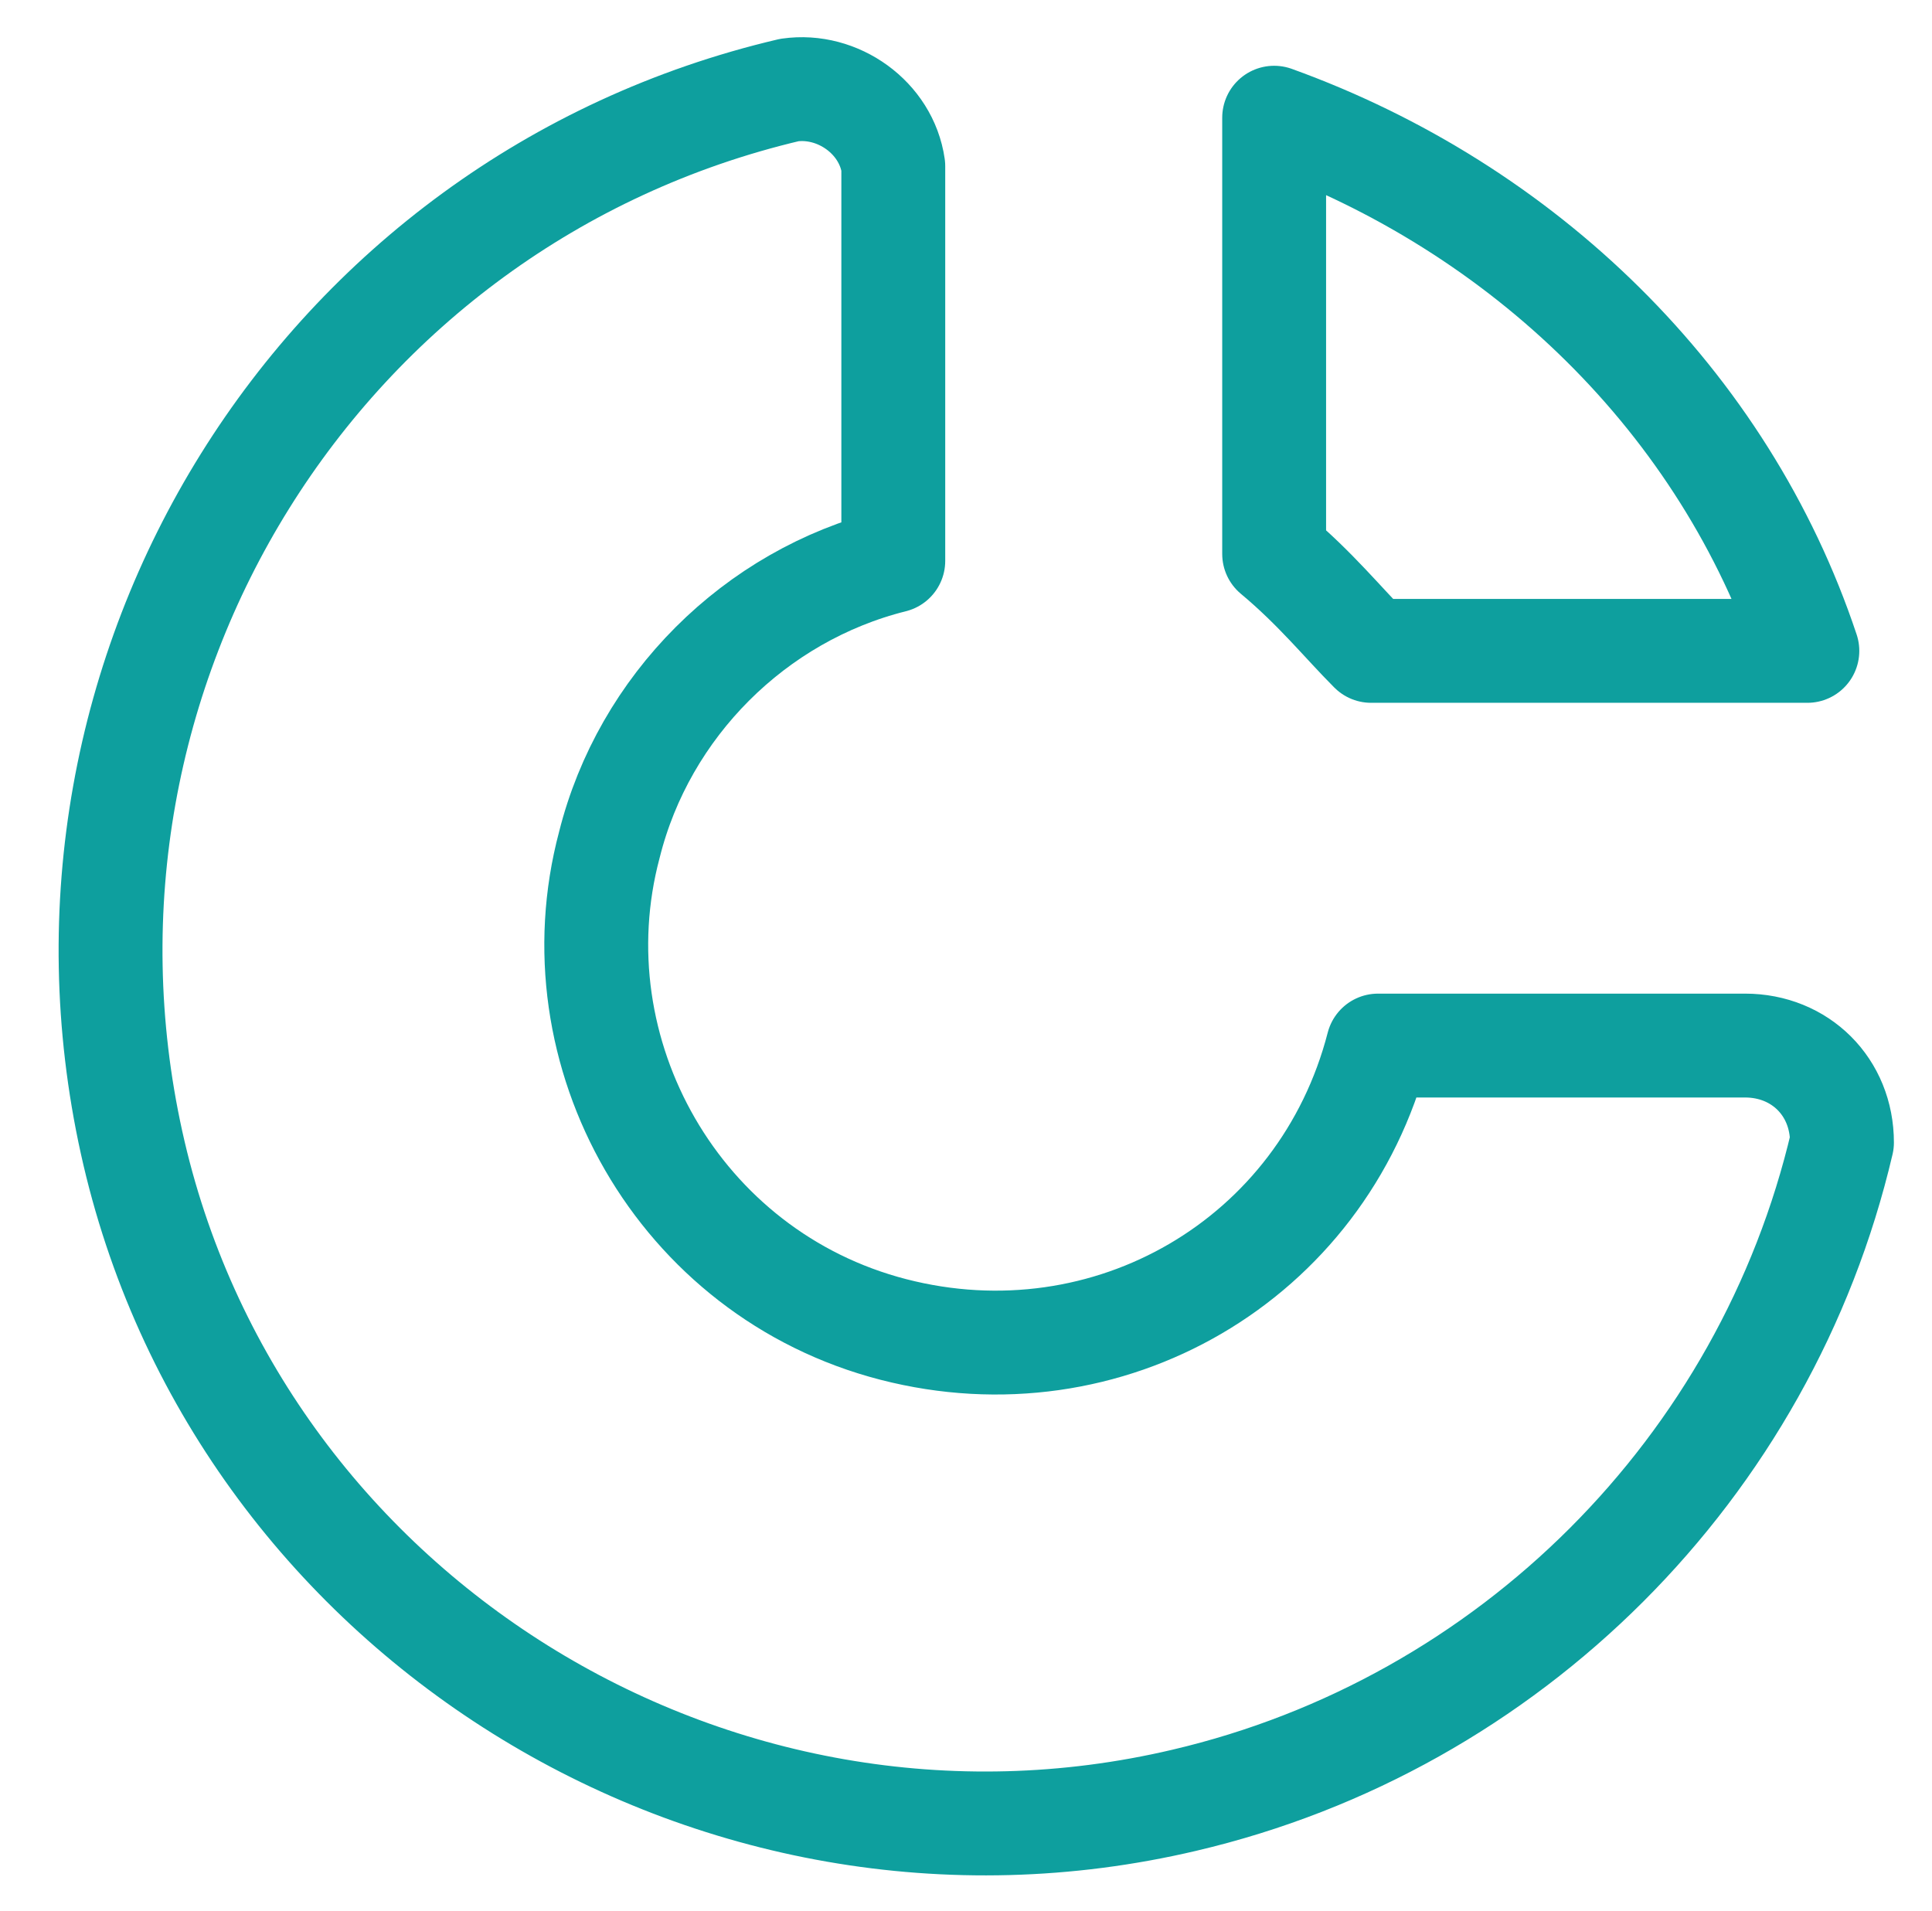
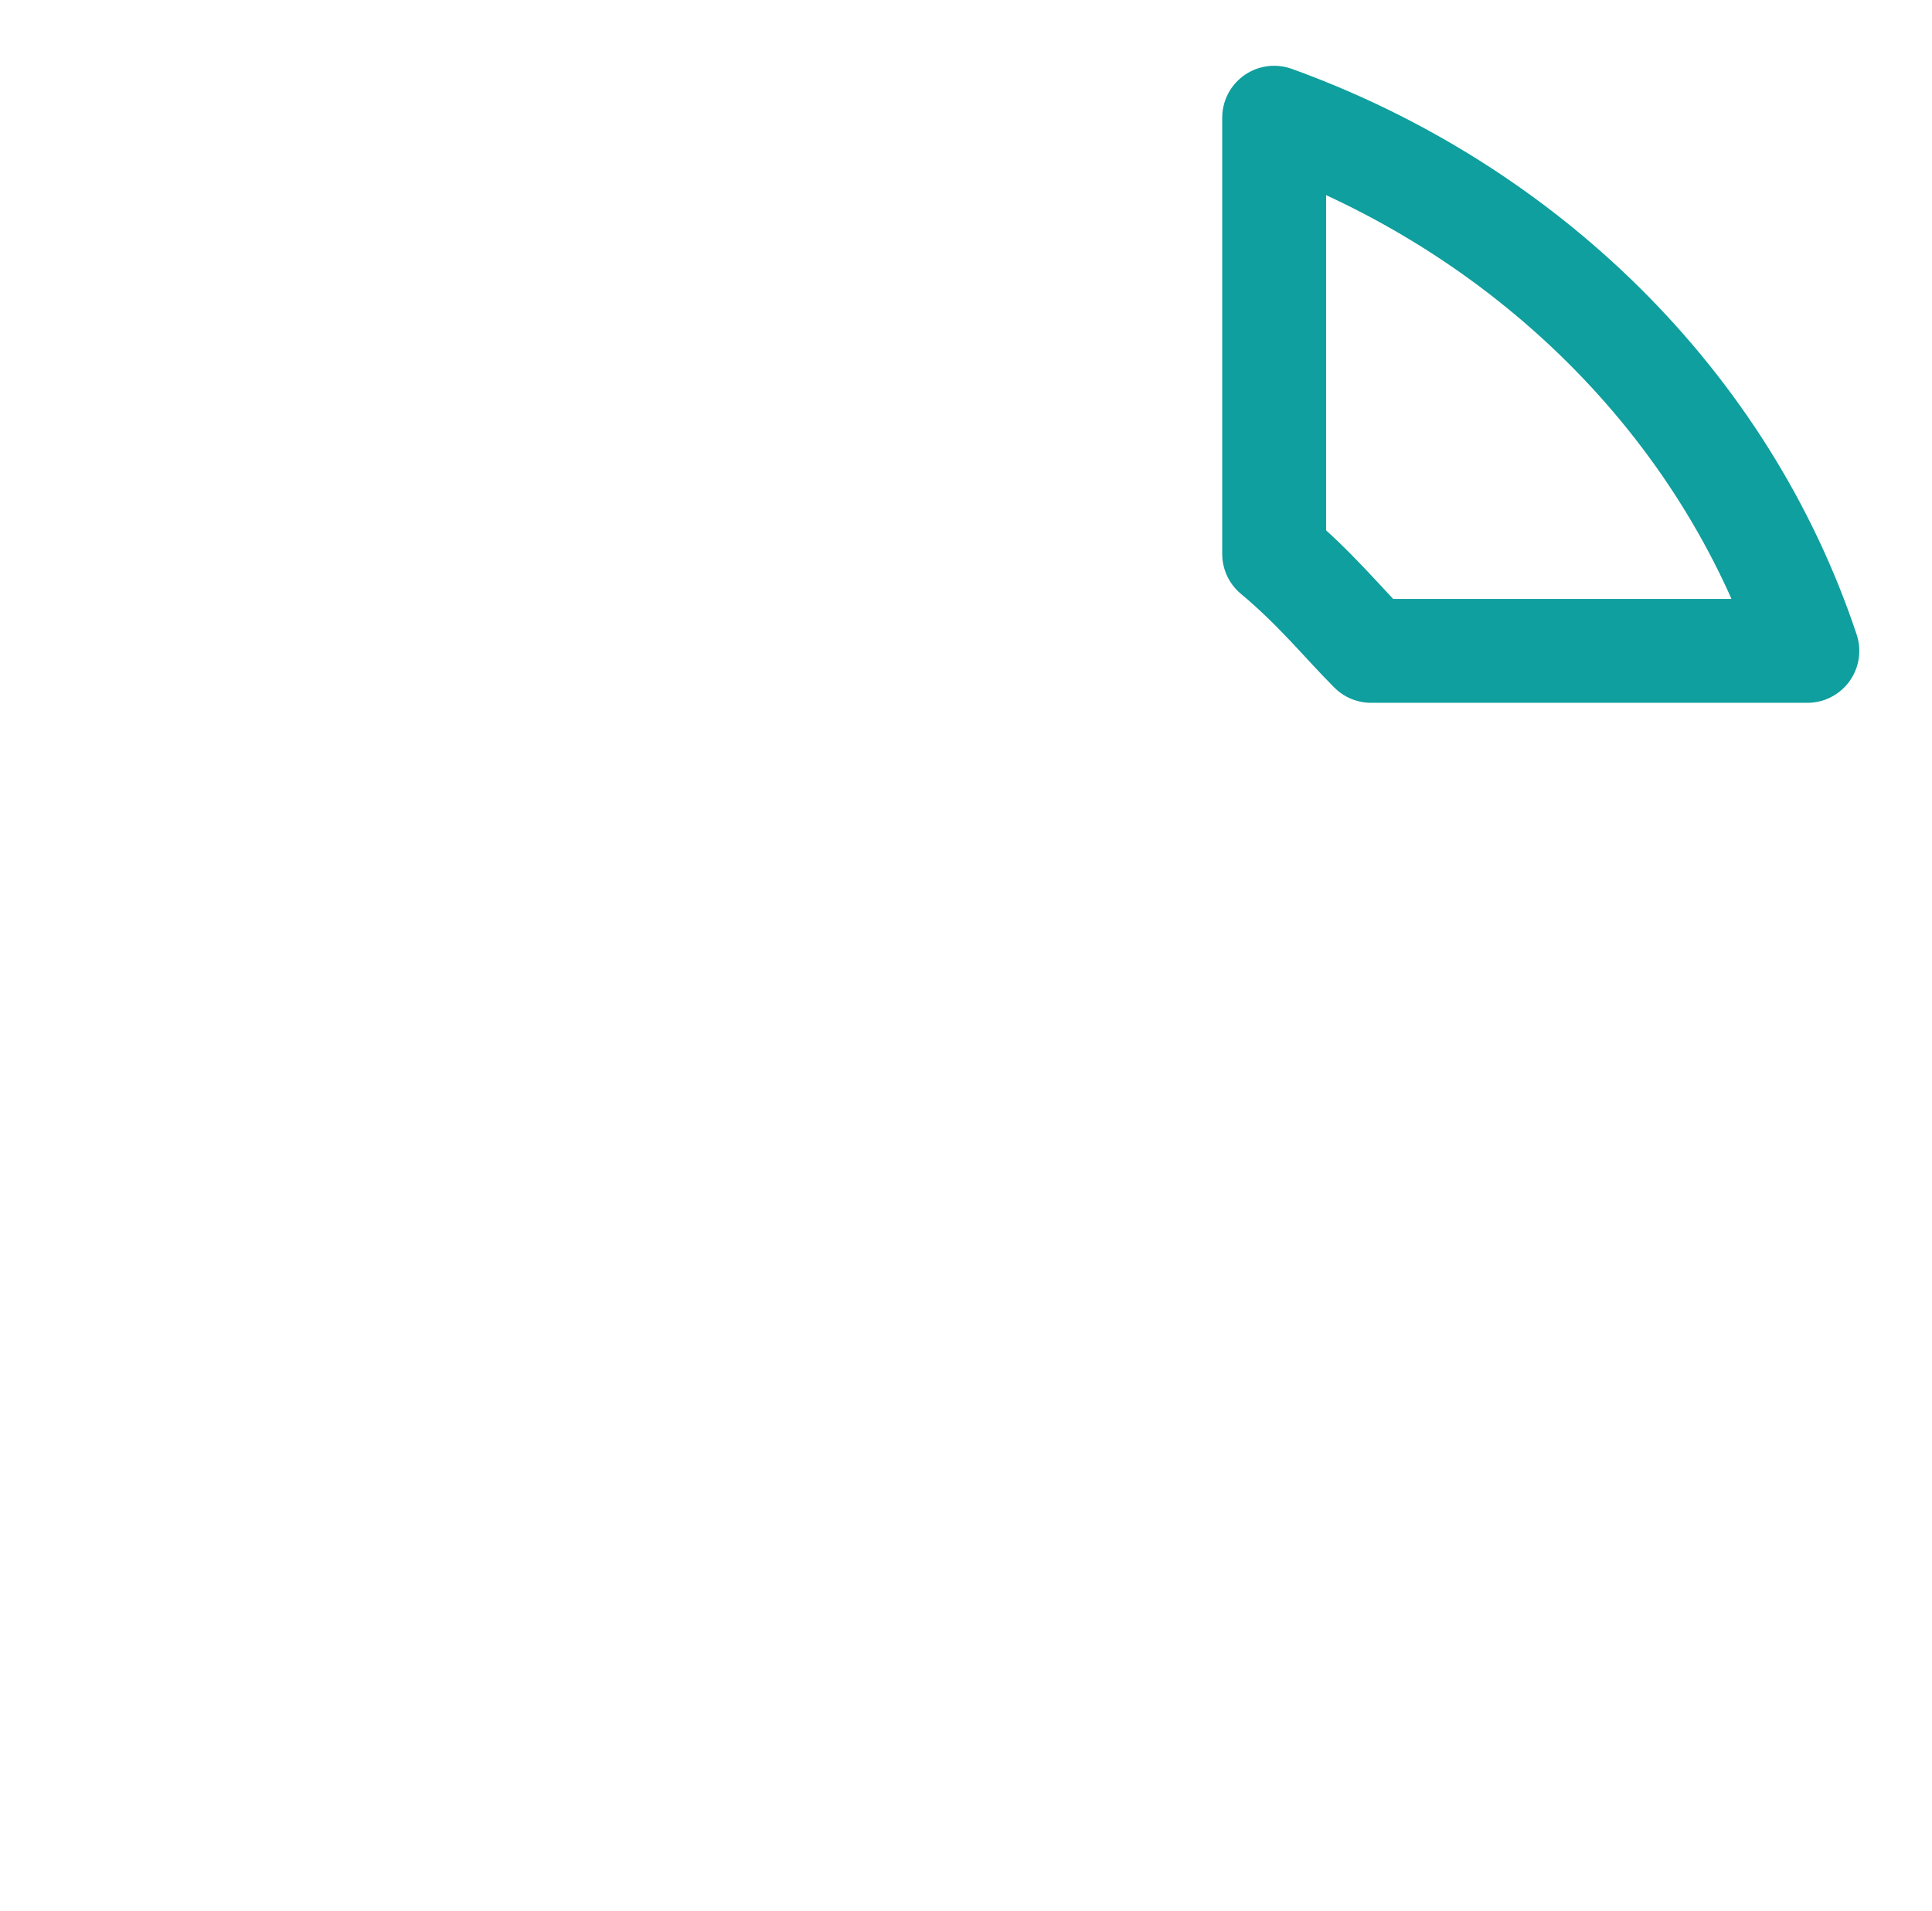
<svg xmlns="http://www.w3.org/2000/svg" version="1.1" id="Laag_1" x="0px" y="0px" viewBox="0 0 27.9 27.6" style="enable-background:new 0 0 27.9 27.6;" xml:space="preserve">
  <style type="text/css">
	.st0{fill:none;stroke:#0E9F9E;stroke-width:1.5;stroke-linecap:round;stroke-linejoin:round;stroke-miterlimit:7.333;}
</style>
  <g>
-     <path class="st0" d="M11.4,1.3C4.6,2.9,0.4,9.7,1.9,16.5s8.4,11.1,15.2,9.5c4.7-1.1,8.4-4.8,9.5-9.5c0-0.8-0.6-1.4-1.4-1.4h-5.3   c-0.8,3.1-3.9,4.9-7,4.1s-4.9-4-4.1-7c0.5-2,2.1-3.6,4.1-4.1V2.4C12.8,1.7,12.1,1.2,11.4,1.3C11.4,1.3,11.4,1.3,11.4,1.3" />
    <path class="st0" d="M18.4,1.7c3.6,1.3,6.5,4.1,7.7,7.7h-6.3C19.4,9,19,8.5,18.4,8L18.4,1.7" />
  </g>
</svg>